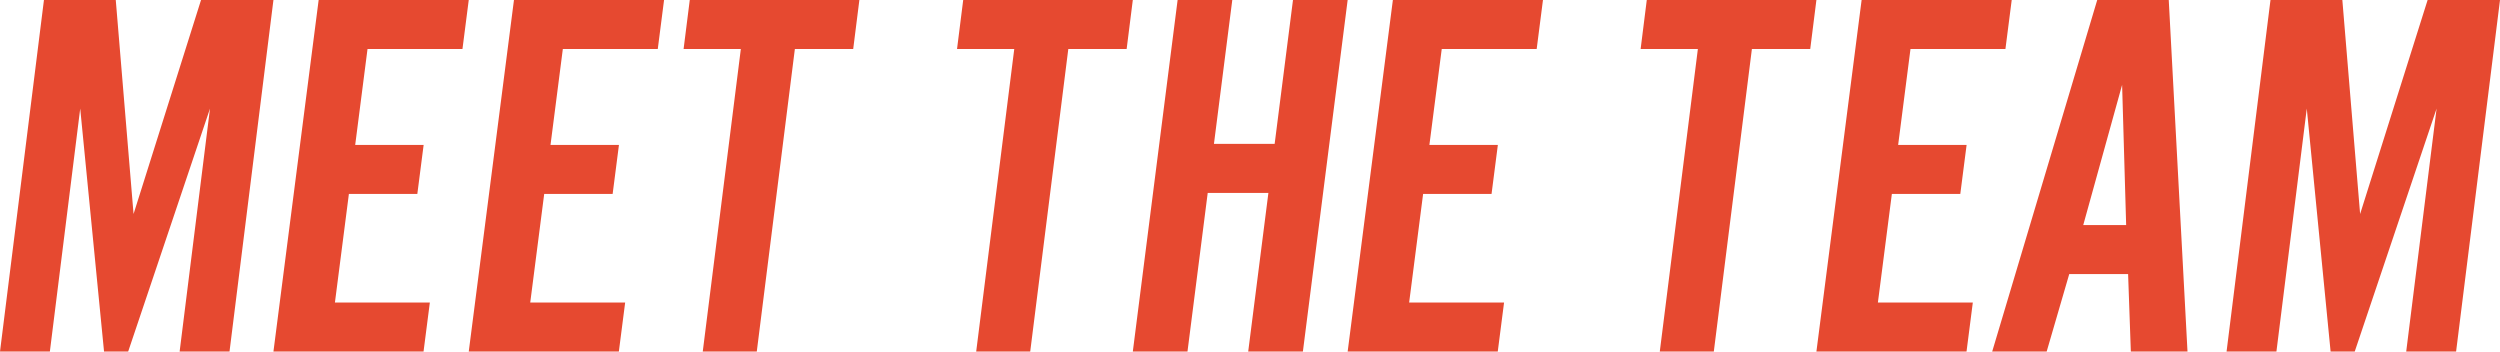
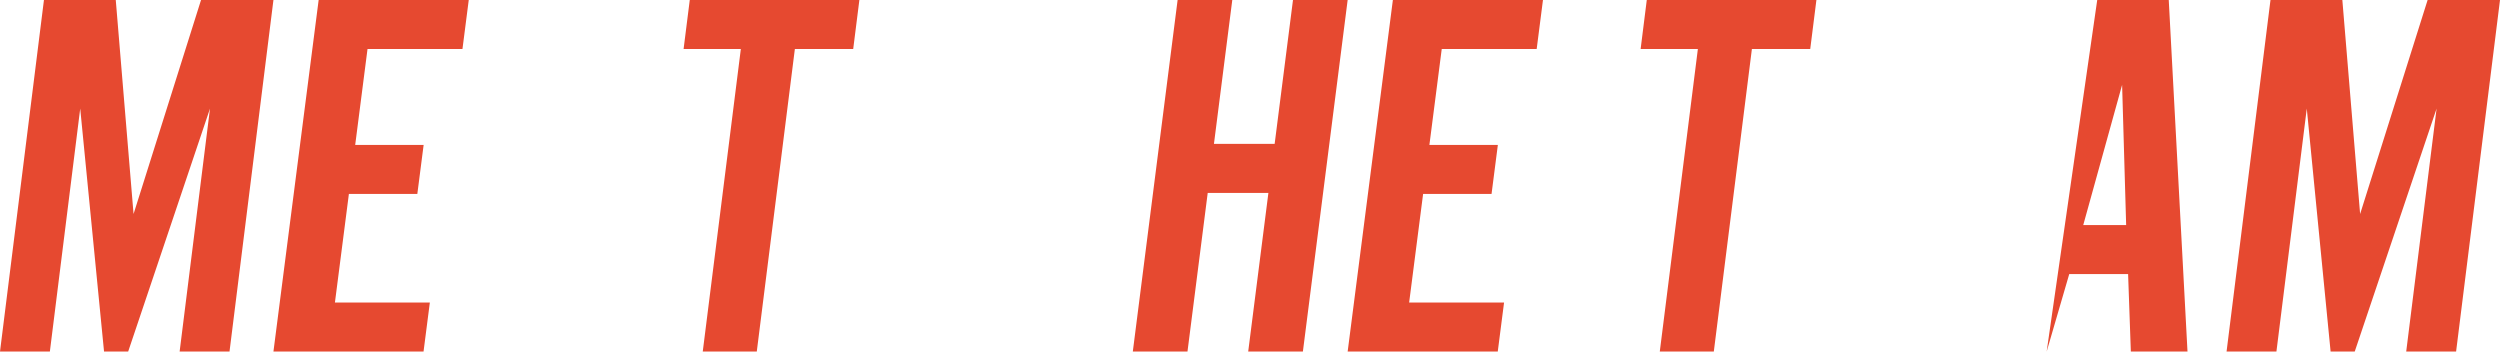
<svg xmlns="http://www.w3.org/2000/svg" width="128px" height="18px" viewBox="0 0 128 18" version="1.1">
  <title>Group 12</title>
  <desc>Created with Sketch.</desc>
  <g id="Welcome" stroke="none" stroke-width="1" fill="none" fill-rule="evenodd">
    <g id="LandingPage" transform="translate(-529, -5775)" fill="#E64930">
      <g id="NONE-MORE-QUALIFIED" transform="translate(0, 5018)">
        <g id="Meet-the-Team-Button" transform="translate(490, 756)">
          <g id="Group-12" transform="translate(39, 1)">
            <polygon id="Fill-1" points="10.293 0 6.838 10.957 5.927 0 2.25 0 0 18 2.553 18 4.107 5.559 5.327 18 6.562 18 10.752 5.559 9.197 18 11.751 18 14 0" />
            <polygon id="Fill-2" points="16.315 0 14 18 21.685 18 22.008 15.49 17.148 15.49 17.863 9.931 21.367 9.931 21.69 7.421 18.186 7.421 18.817 2.509 23.678 2.509 24 0" />
-             <polygon id="Fill-3" points="26.315 0 24 18 31.685 18 32.008 15.49 27.148 15.49 27.863 9.931 31.367 9.931 31.69 7.421 28.186 7.421 28.817 2.509 33.678 2.509 34 0" />
            <polygon id="Fill-4" points="35.316 0 35 2.509 37.931 2.509 35.981 18 38.747 18 40.697 2.509 43.684 2.509 44 0" />
-             <polygon id="Fill-5" points="49.316 0 49 2.509 51.93 2.509 49.981 18 52.747 18 54.697 2.509 57.684 2.509 58 0" />
            <polygon id="Fill-6" points="66.201 0 65.262 7.367 62.154 7.367 63.093 0 60.294 0 58 18 60.799 18 61.835 9.877 64.942 9.877 63.908 18 66.708 18 69 0" />
            <polygon id="Fill-7" points="71.315 0 69 18 76.685 18 77.008 15.49 72.148 15.49 72.863 9.931 76.367 9.931 76.69 7.421 73.185 7.421 73.817 2.509 78.678 2.509 79 0" />
            <polygon id="Fill-8" points="84.315 0 84 2.509 86.931 2.509 84.981 18 87.747 18 89.697 2.509 92.684 2.509 93 0" />
-             <polygon id="Fill-9" points="95.315 0 93 18 100.686 18 101.008 15.49 96.148 15.49 96.863 9.931 100.367 9.931 100.69 7.421 97.185 7.421 97.817 2.509 102.678 2.509 103 0" />
-             <path d="M107.378,0 L102,18 L104.789,18 L105.945,14.033 L108.959,14.033 L109.099,18 L112,18 L111.04,0 L107.378,0 Z M108.652,4.345 L108.859,11.523 L106.662,11.523 L108.652,4.345 Z" id="Fill-10" />
+             <path d="M107.378,0 L104.789,18 L105.945,14.033 L108.959,14.033 L109.099,18 L112,18 L111.04,0 L107.378,0 Z M108.652,4.345 L108.859,11.523 L106.662,11.523 L108.652,4.345 Z" id="Fill-10" />
            <polygon id="Fill-11" points="124.294 0 120.838 10.957 119.928 0 116.249 0 114 18 116.553 18 118.107 5.559 119.327 18 120.562 18 124.753 5.559 123.198 18 125.752 18 128 0" />
          </g>
        </g>
      </g>
    </g>
  </g>
</svg>